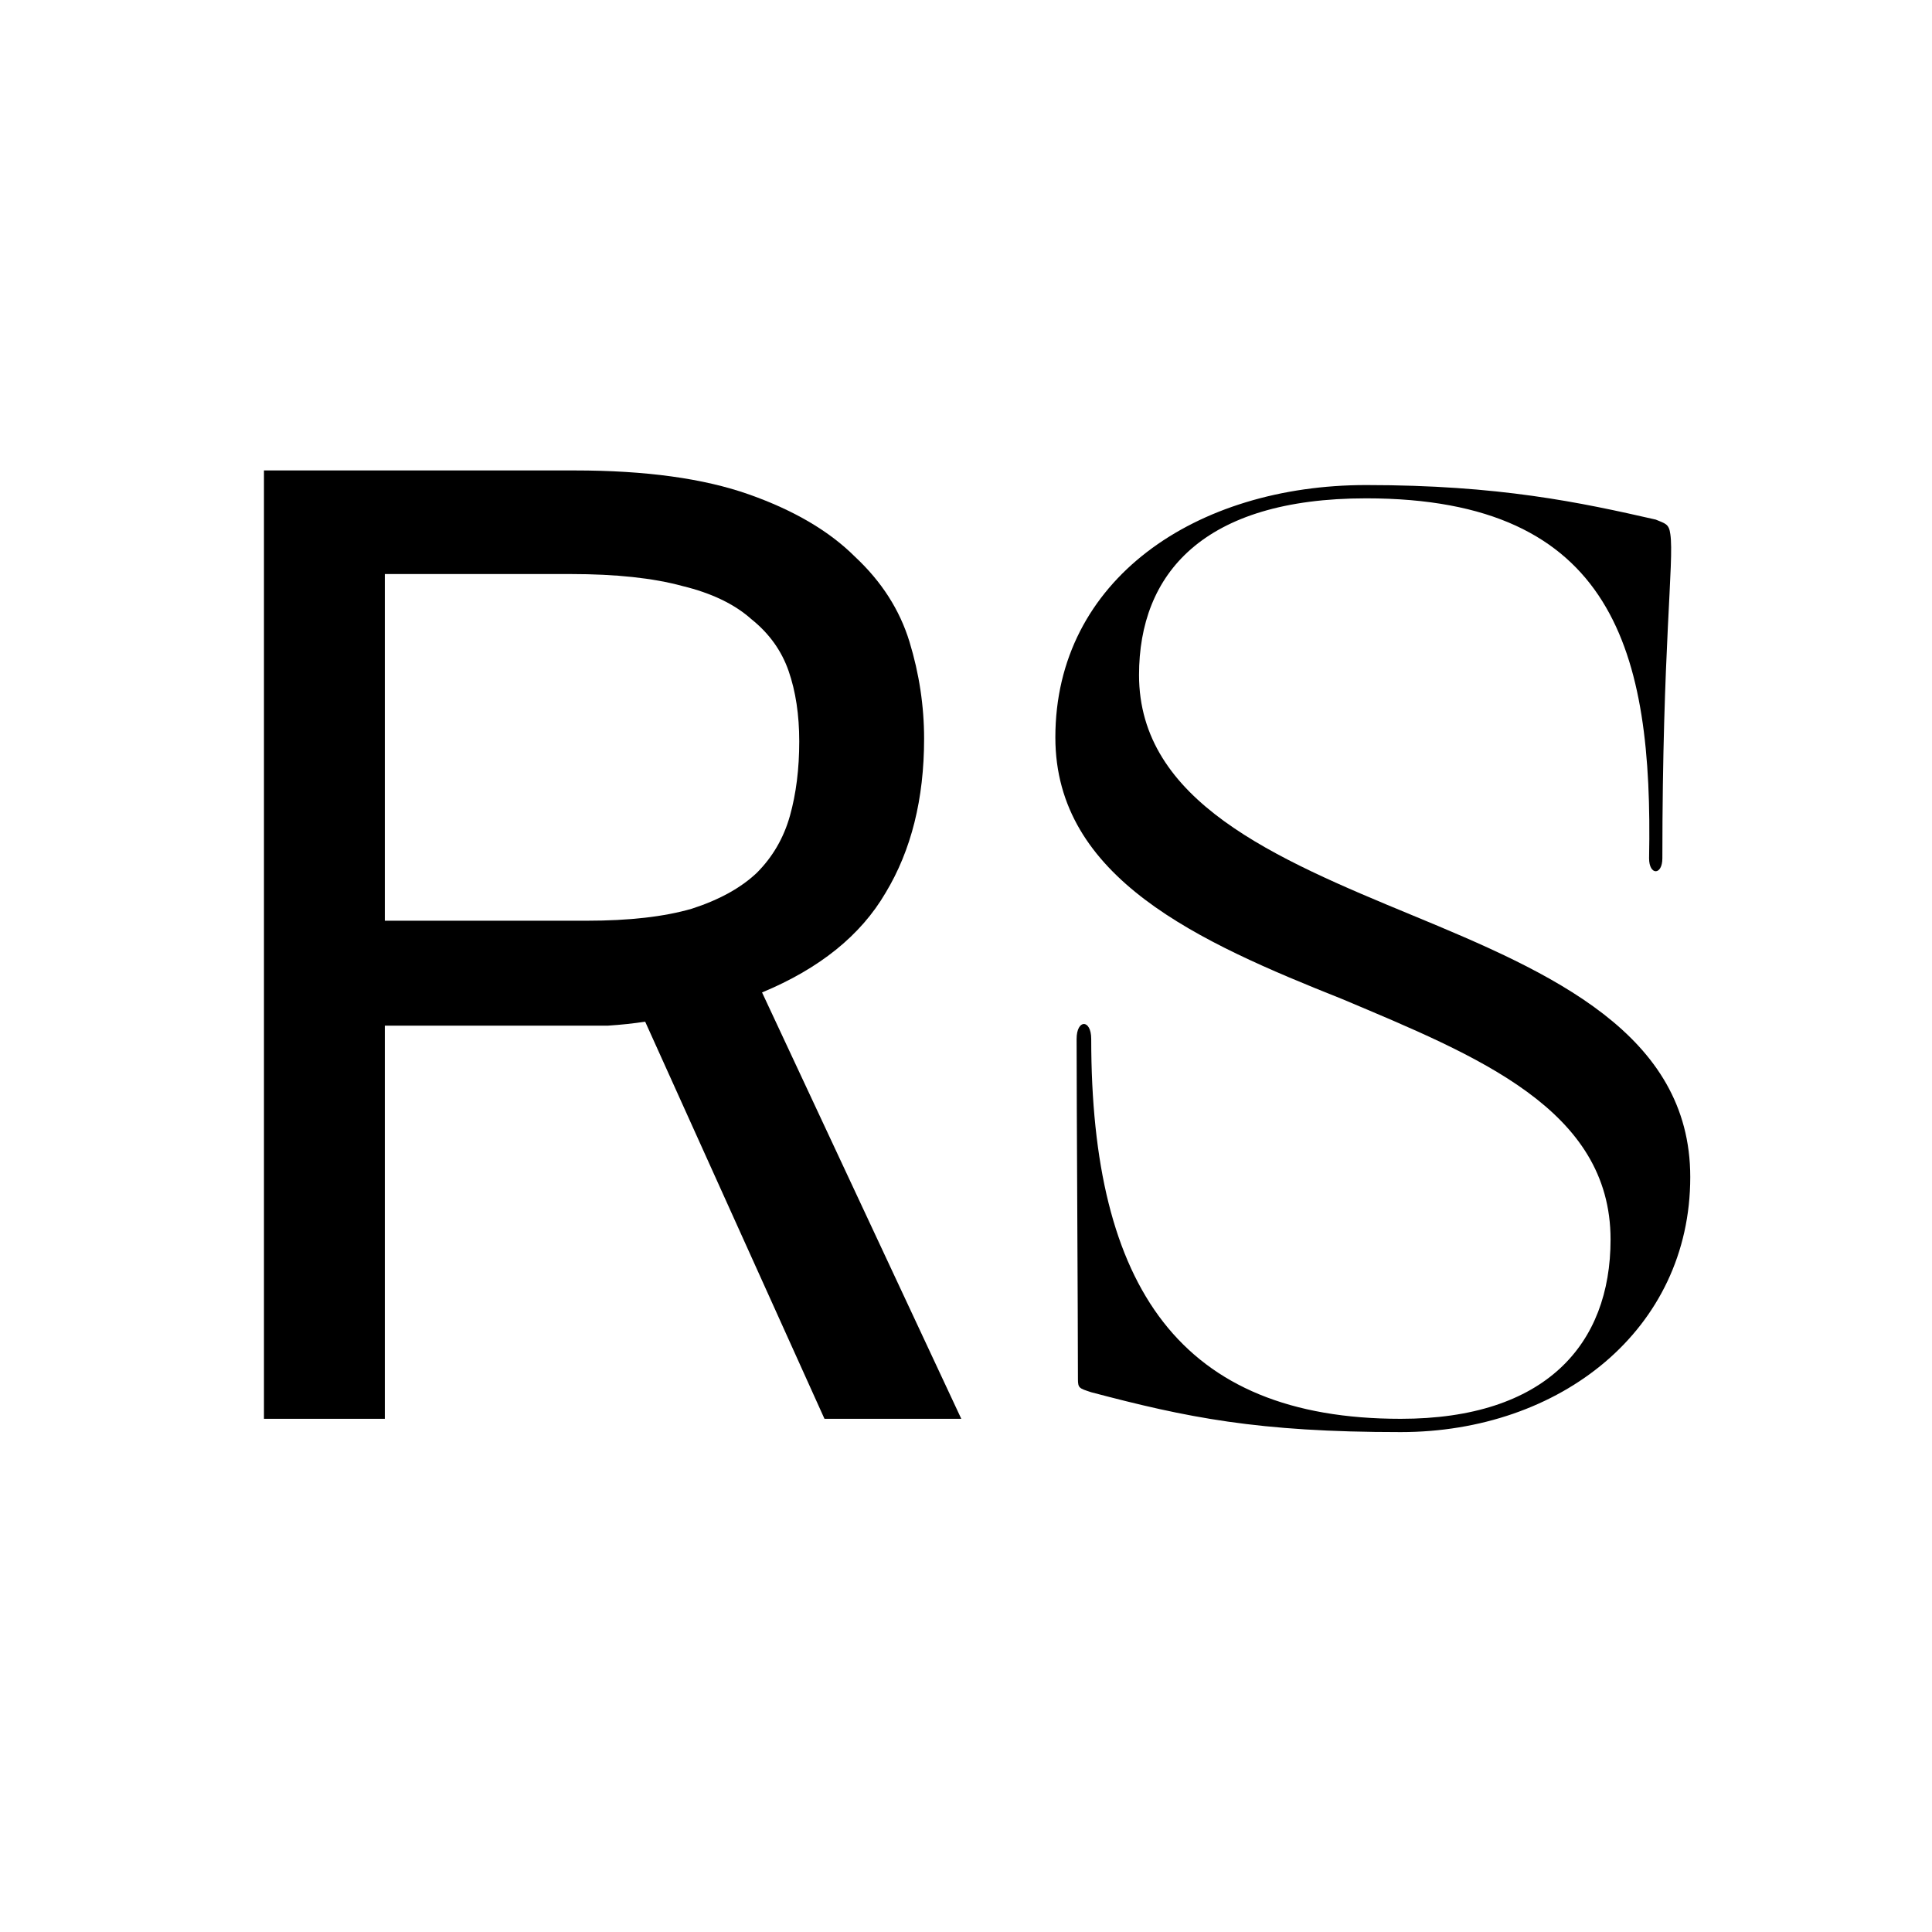
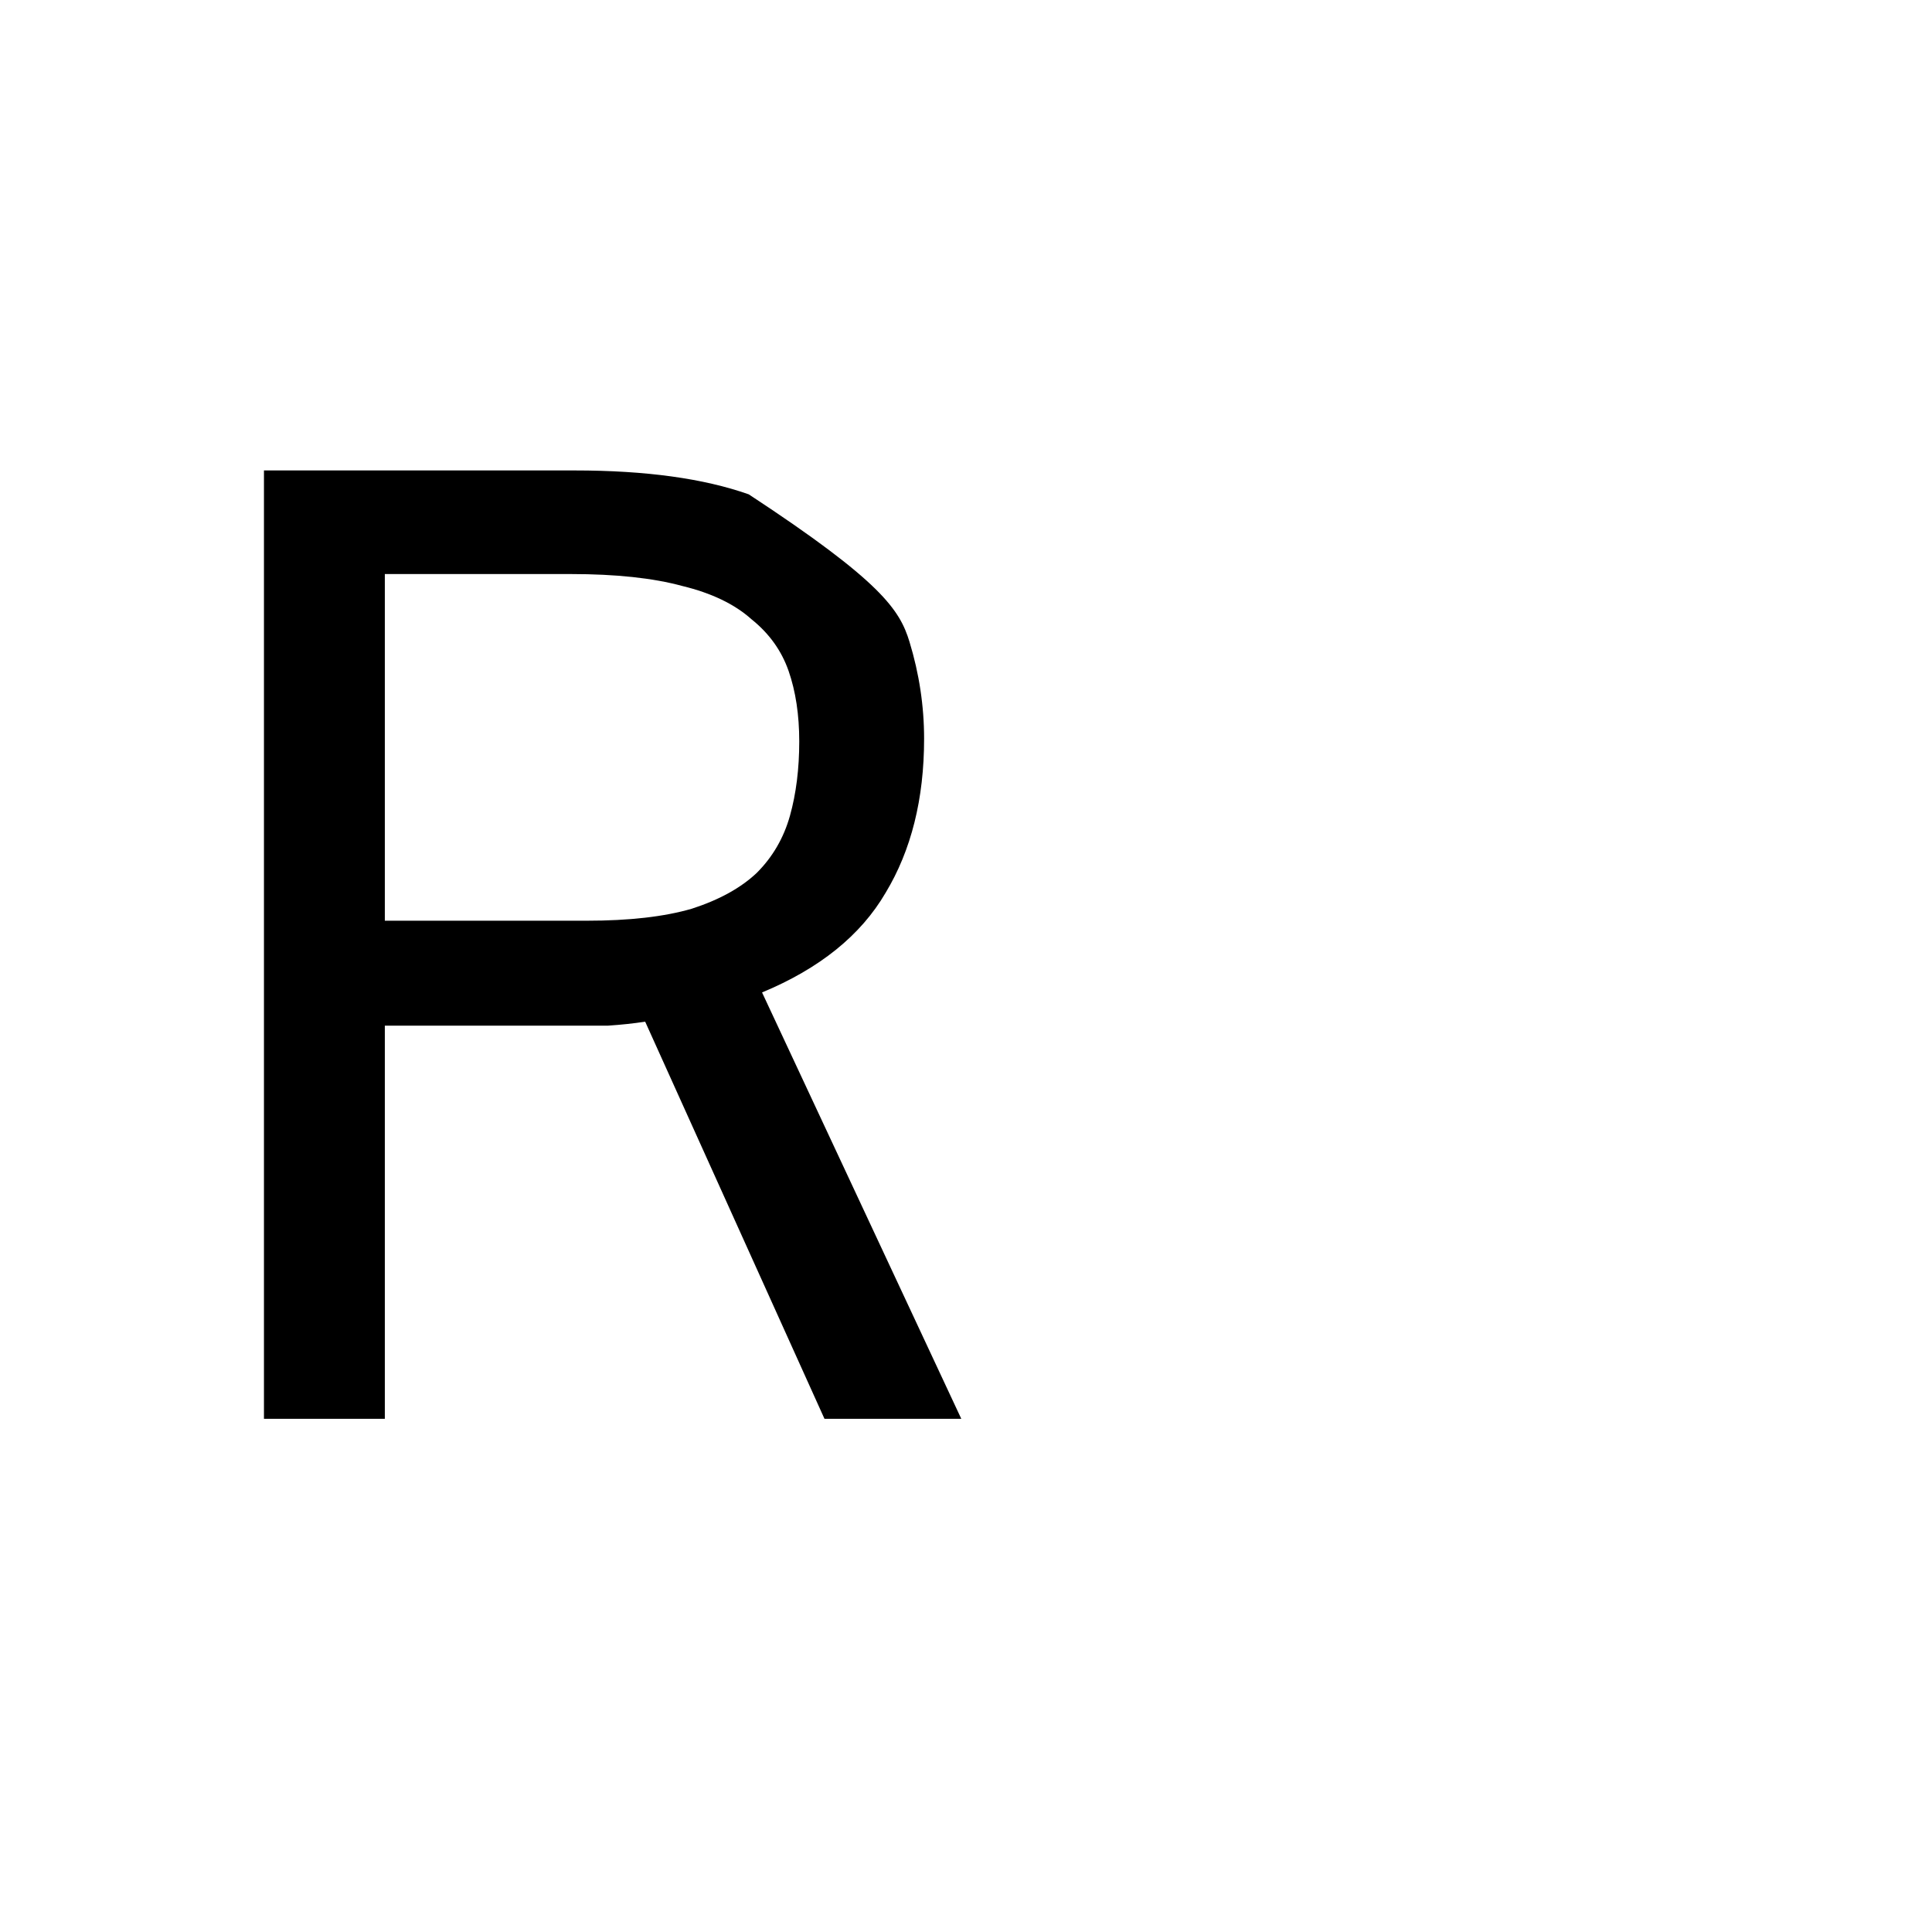
<svg xmlns="http://www.w3.org/2000/svg" width="64" height="64" viewBox="0 0 64 64" fill="none">
-   <rect width="64" height="64" fill="white" />
-   <path d="M8.744 15.584H19.04C21.386 15.584 23.308 15.848 24.804 16.376C26.3 16.904 27.473 17.593 28.324 18.444C29.204 19.265 29.805 20.204 30.128 21.26C30.45 22.316 30.612 23.387 30.612 24.472C30.612 26.467 30.186 28.168 29.336 29.576C28.514 30.984 27.15 32.084 25.244 32.876L31.844 47H27.312L21.372 33.844C20.99 33.903 20.58 33.947 20.14 33.976C19.7 33.976 19.304 33.976 18.952 33.976H12.748V47H8.744V15.584ZM19.436 30.5C20.844 30.5 22.002 30.368 22.912 30.104C23.821 29.811 24.54 29.415 25.068 28.916C25.596 28.388 25.962 27.757 26.168 27.024C26.373 26.291 26.476 25.469 26.476 24.56C26.476 23.68 26.358 22.903 26.124 22.228C25.889 21.553 25.478 20.981 24.892 20.512C24.334 20.013 23.572 19.647 22.604 19.412C21.636 19.148 20.404 19.016 18.908 19.016H12.748V30.5H19.436Z" fill="black" />
-   <path d="M45.256 16.068C39.624 16.068 34.96 19.192 34.96 24.428C34.96 29.092 39.712 31.204 44.464 33.096C48.952 34.988 53.352 36.748 53.352 41.06C53.352 44.536 51.196 47 46.4 47C39.096 47 36.148 42.644 36.148 34.416C36.148 33.756 35.664 33.756 35.664 34.416C35.664 36.528 35.708 43.656 35.708 45.68C35.708 45.988 35.752 45.988 36.148 46.12C39.316 46.956 41.648 47.44 46.4 47.44C51.68 47.44 55.992 44.052 55.992 38.992C55.992 34.24 51.372 32.216 46.796 30.324C42.22 28.432 37.732 26.54 37.732 22.36C37.732 19.016 39.844 16.508 45.256 16.508C53.484 16.508 54.76 21.612 54.628 28.432C54.628 29.004 55.068 29.004 55.068 28.432C55.068 21.48 55.464 18.576 55.332 17.696C55.288 17.344 55.156 17.344 54.848 17.212C52.34 16.64 49.656 16.068 45.256 16.068Z" fill="black" />
+   <path d="M8.744 15.584H19.04C21.386 15.584 23.308 15.848 24.804 16.376C29.204 19.265 29.805 20.204 30.128 21.26C30.45 22.316 30.612 23.387 30.612 24.472C30.612 26.467 30.186 28.168 29.336 29.576C28.514 30.984 27.15 32.084 25.244 32.876L31.844 47H27.312L21.372 33.844C20.99 33.903 20.58 33.947 20.14 33.976C19.7 33.976 19.304 33.976 18.952 33.976H12.748V47H8.744V15.584ZM19.436 30.5C20.844 30.5 22.002 30.368 22.912 30.104C23.821 29.811 24.54 29.415 25.068 28.916C25.596 28.388 25.962 27.757 26.168 27.024C26.373 26.291 26.476 25.469 26.476 24.56C26.476 23.68 26.358 22.903 26.124 22.228C25.889 21.553 25.478 20.981 24.892 20.512C24.334 20.013 23.572 19.647 22.604 19.412C21.636 19.148 20.404 19.016 18.908 19.016H12.748V30.5H19.436Z" fill="black" />
</svg>